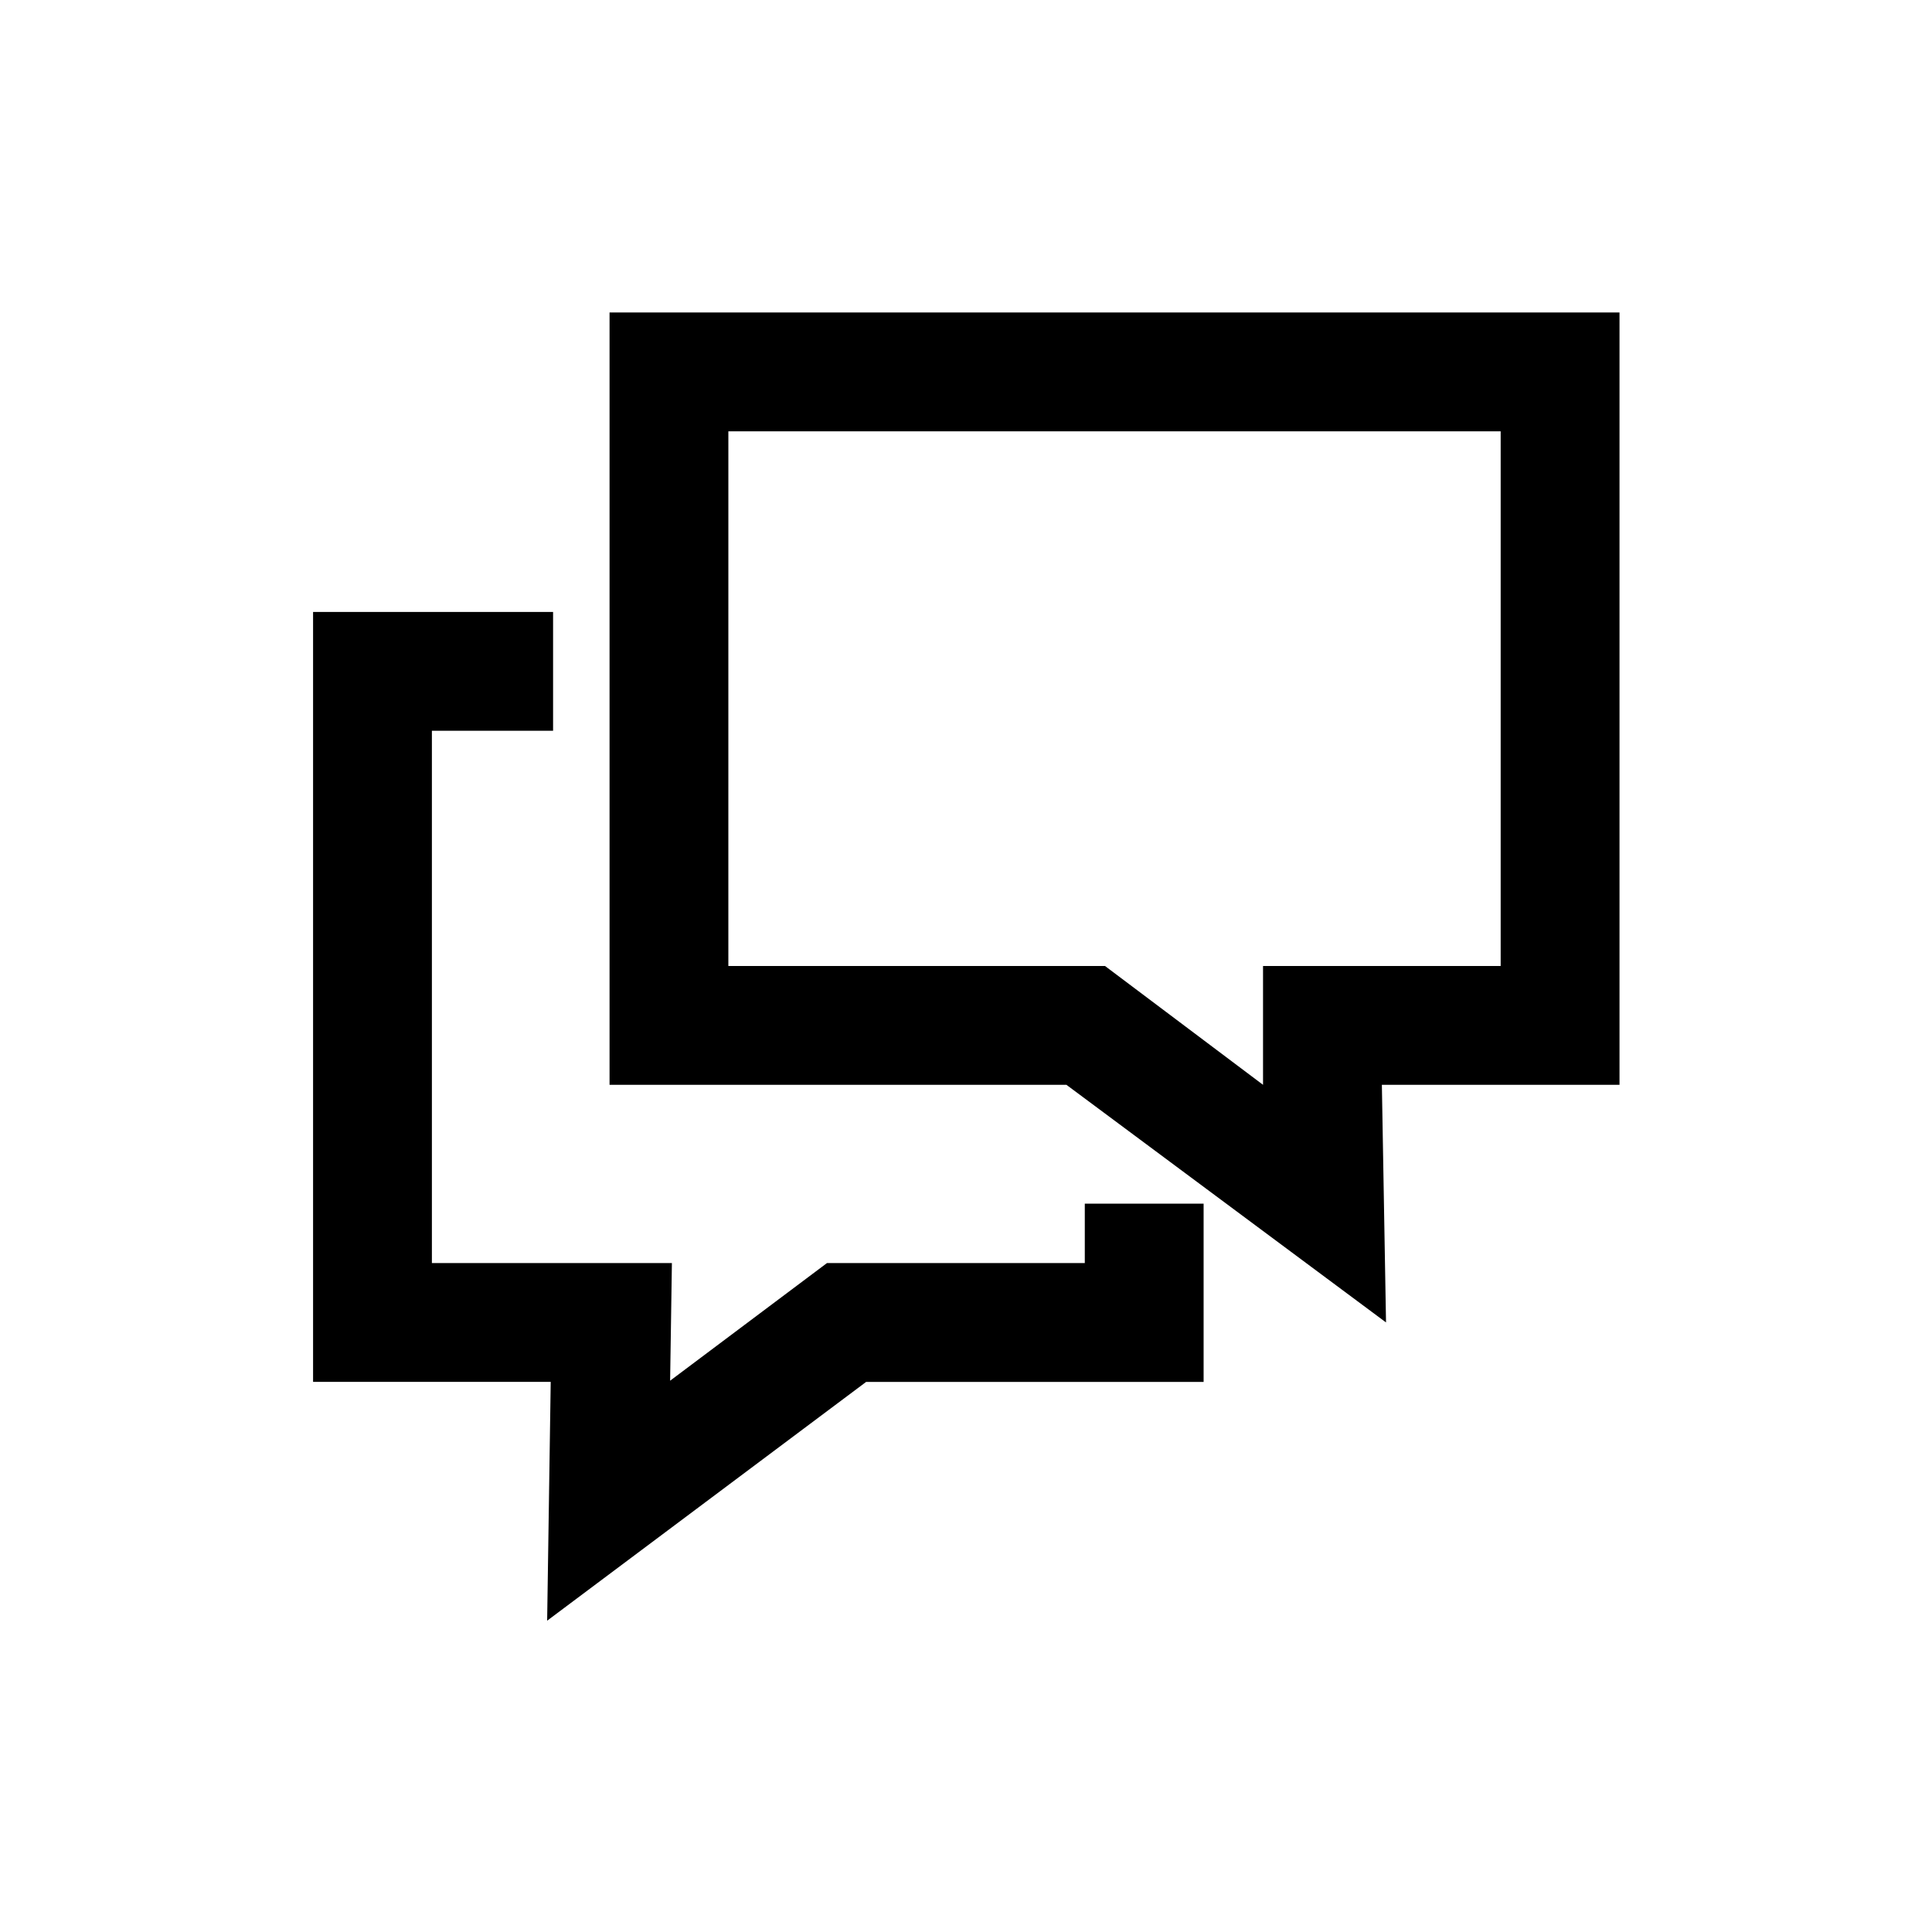
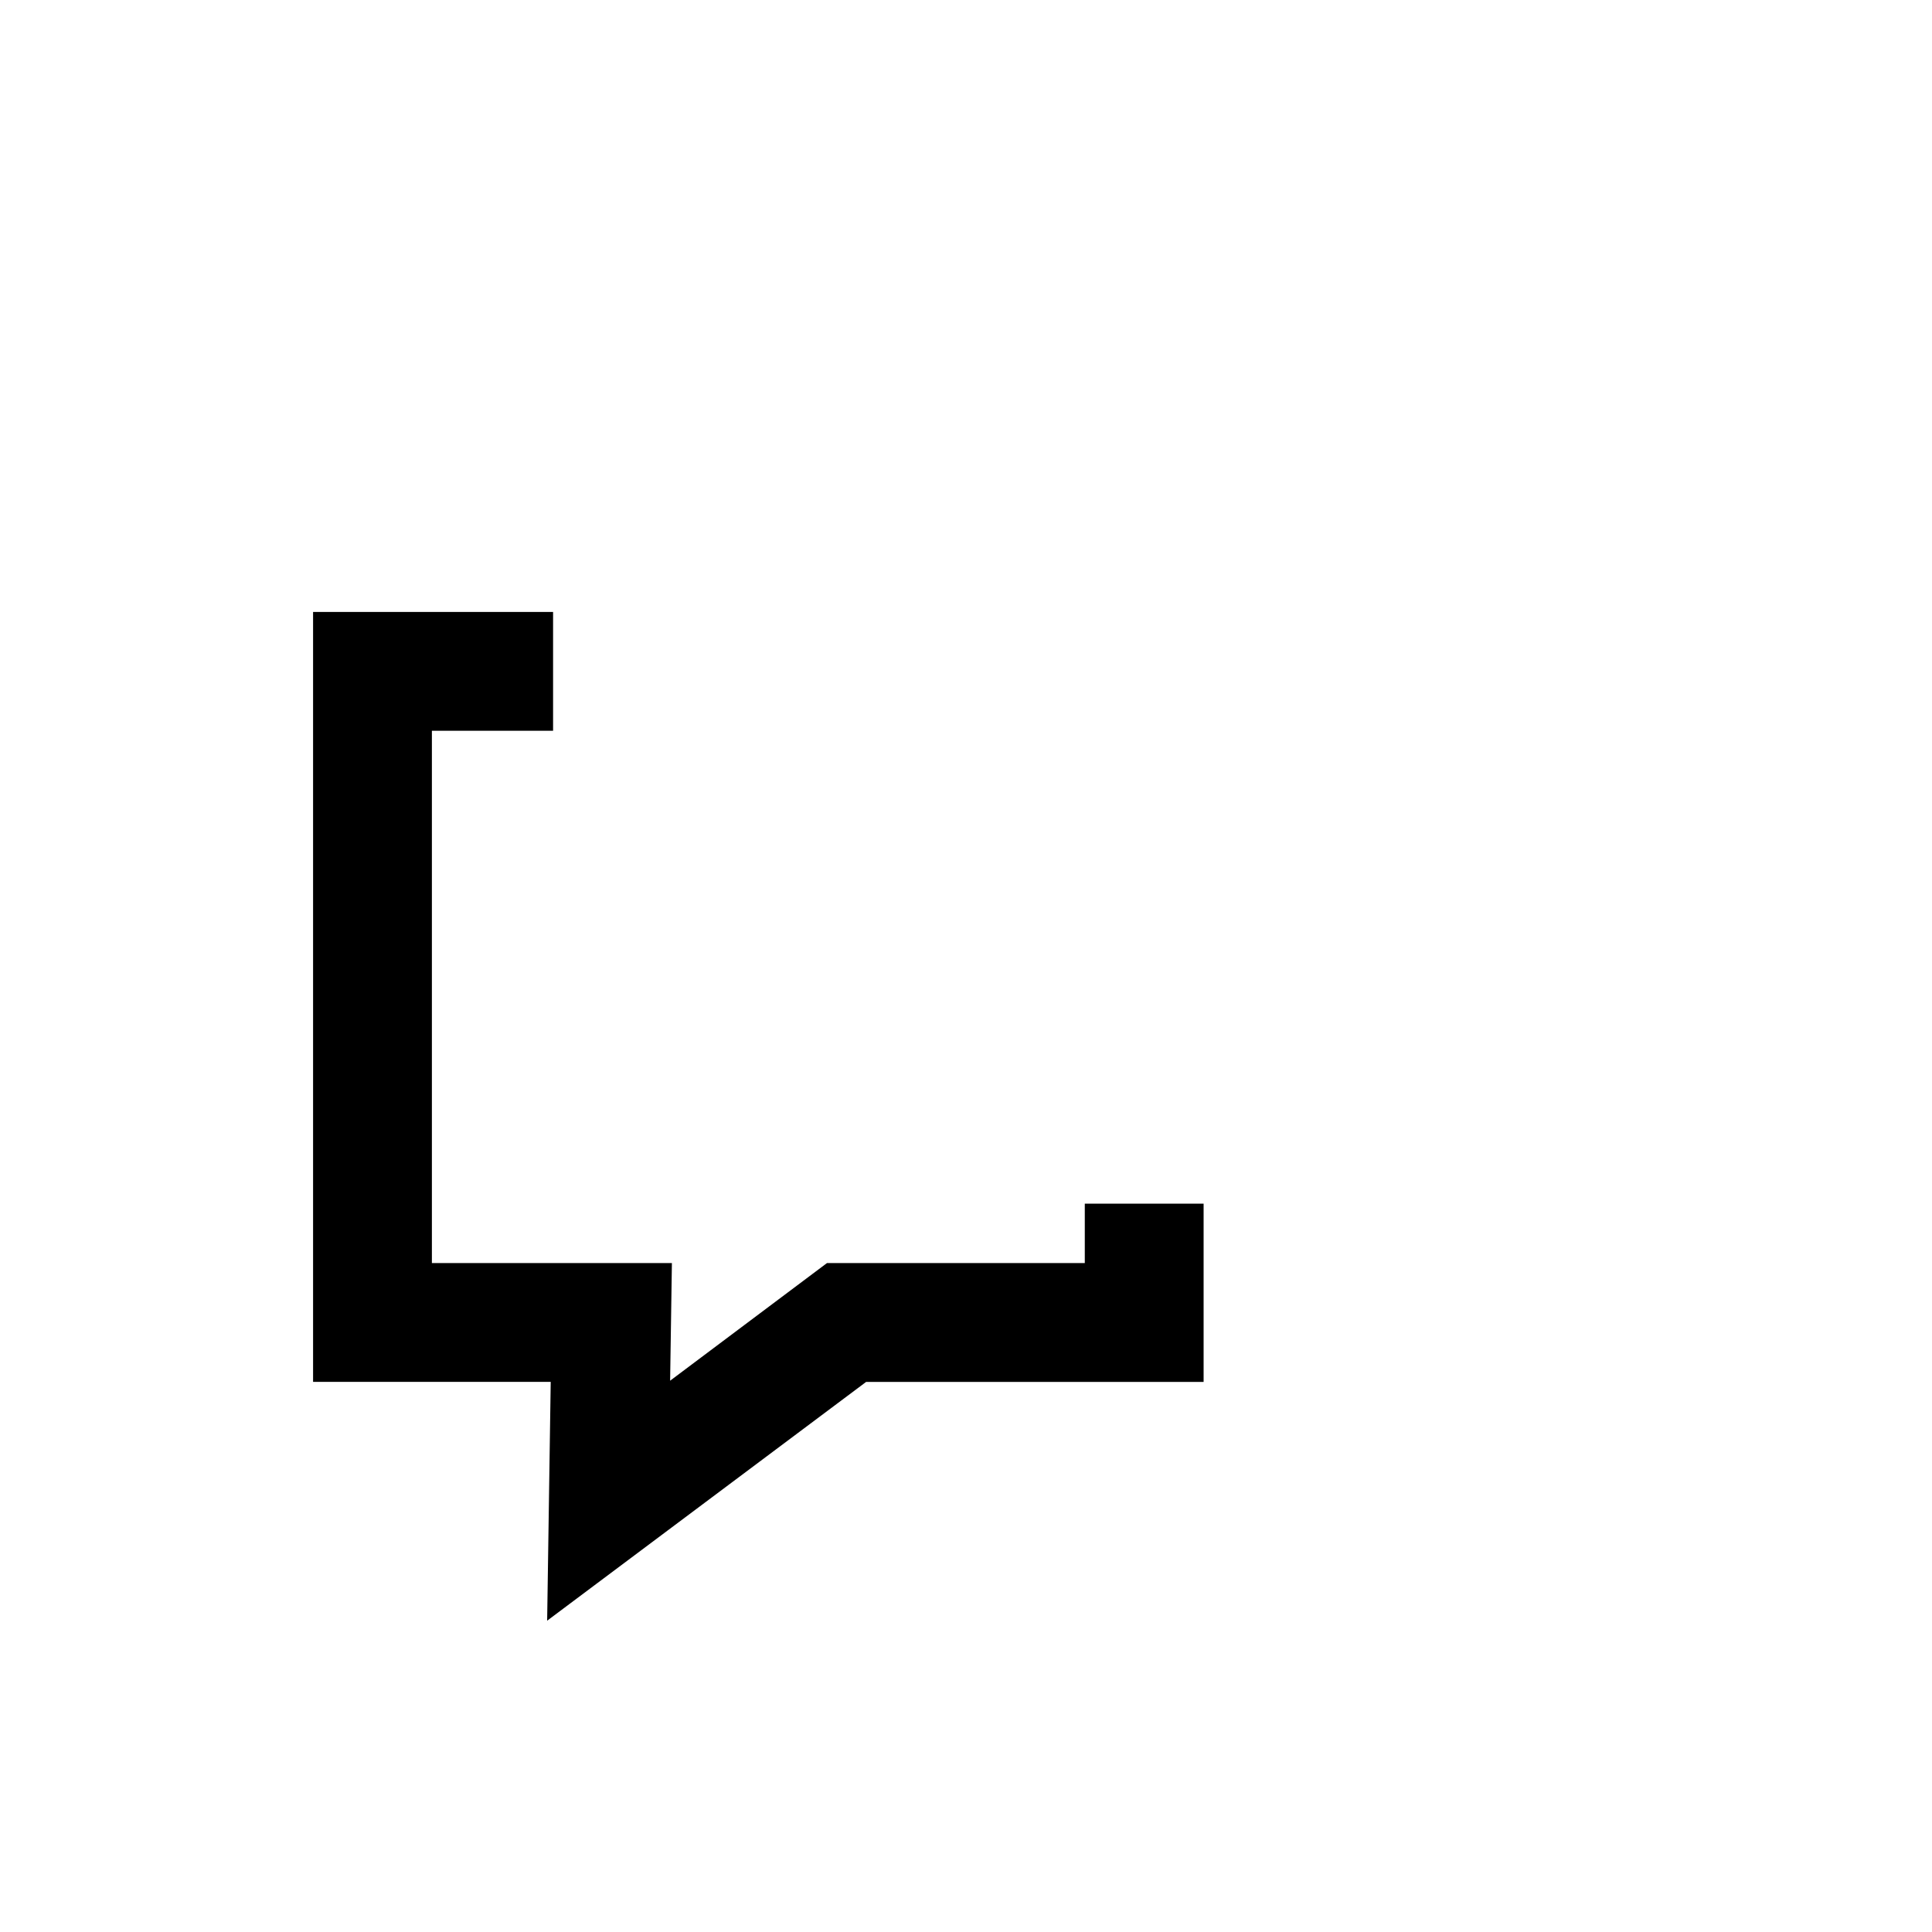
<svg xmlns="http://www.w3.org/2000/svg" fill="#000000" width="800px" height="800px" version="1.1" viewBox="144 144 512 512">
  <g>
-     <path d="m511.31 494.46-84.703-62.977-121.07 0.004v-204.68h267.65v204.68h-62.977zm-174.29-94.461h99.816l41.879 31.488v-31.488h62.977v-141.7h-204.67z" />
    <path d="m289 573.5 0.945-63.289h-62.977v-204.04h63.605v31.488h-32.117v141.07h63.605l-0.473 31.172 41.562-31.172h68.332v-15.742h31.488v47.23h-89.43z" />
  </g>
</svg>